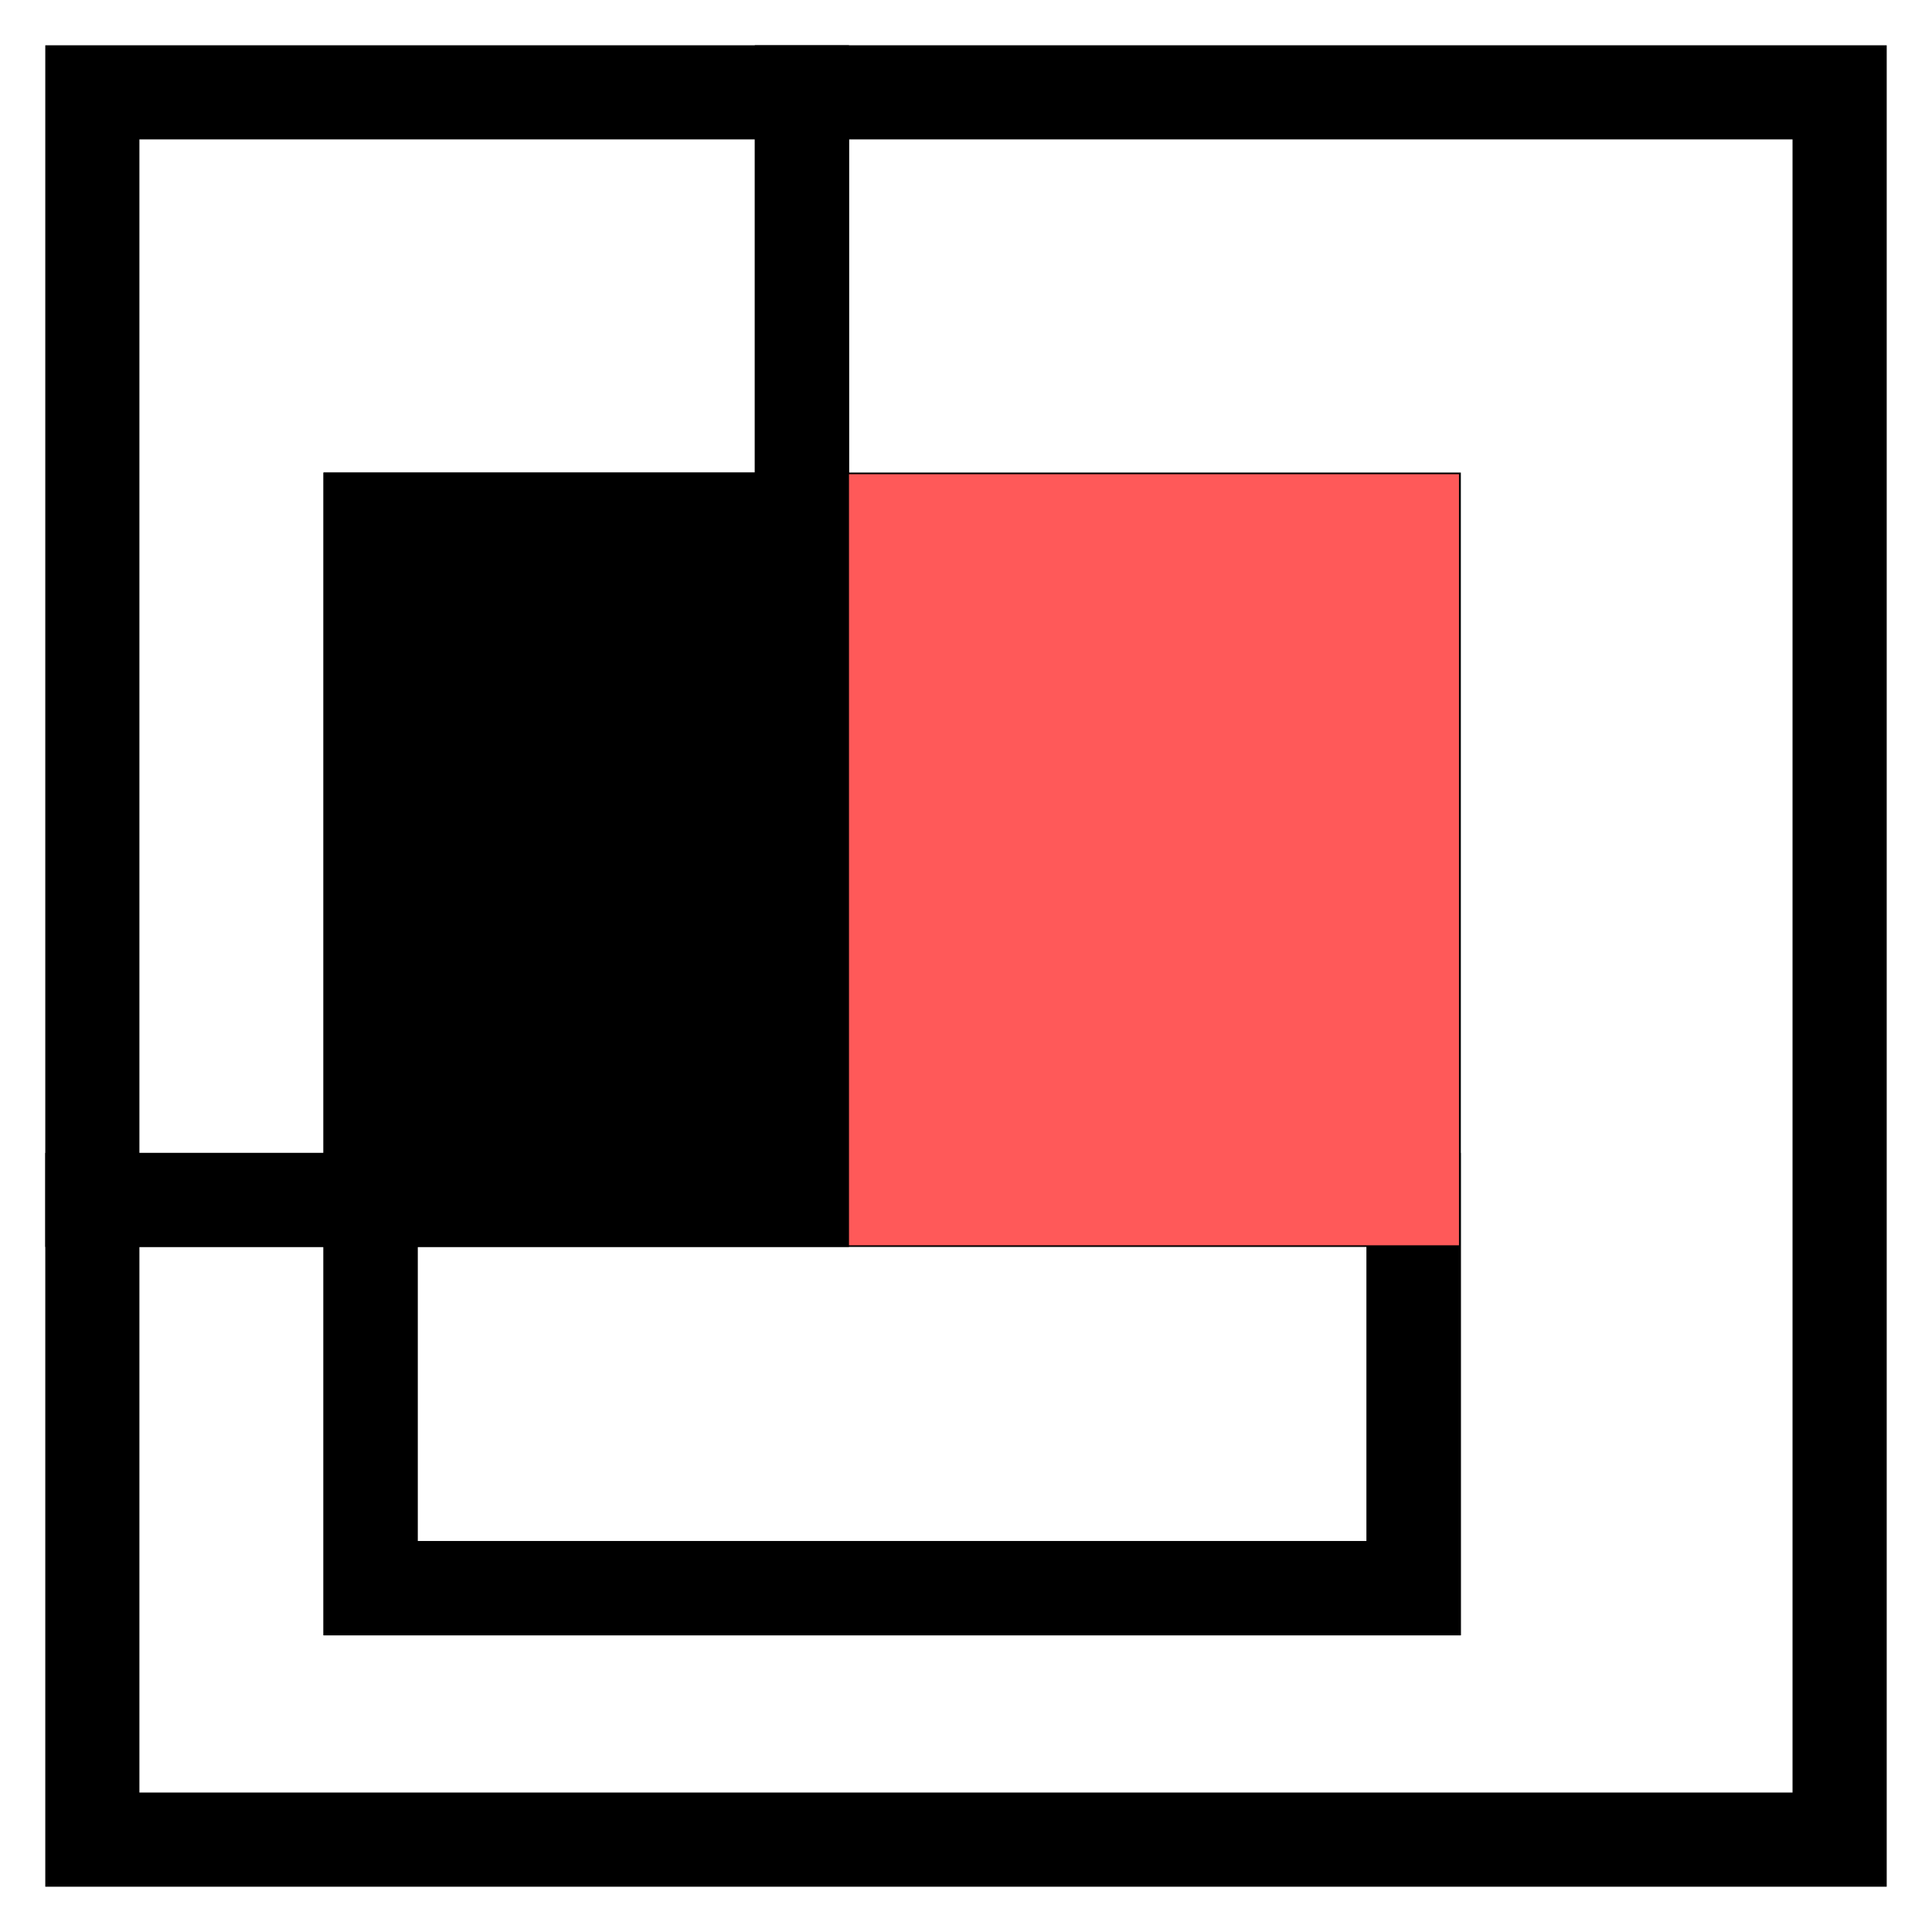
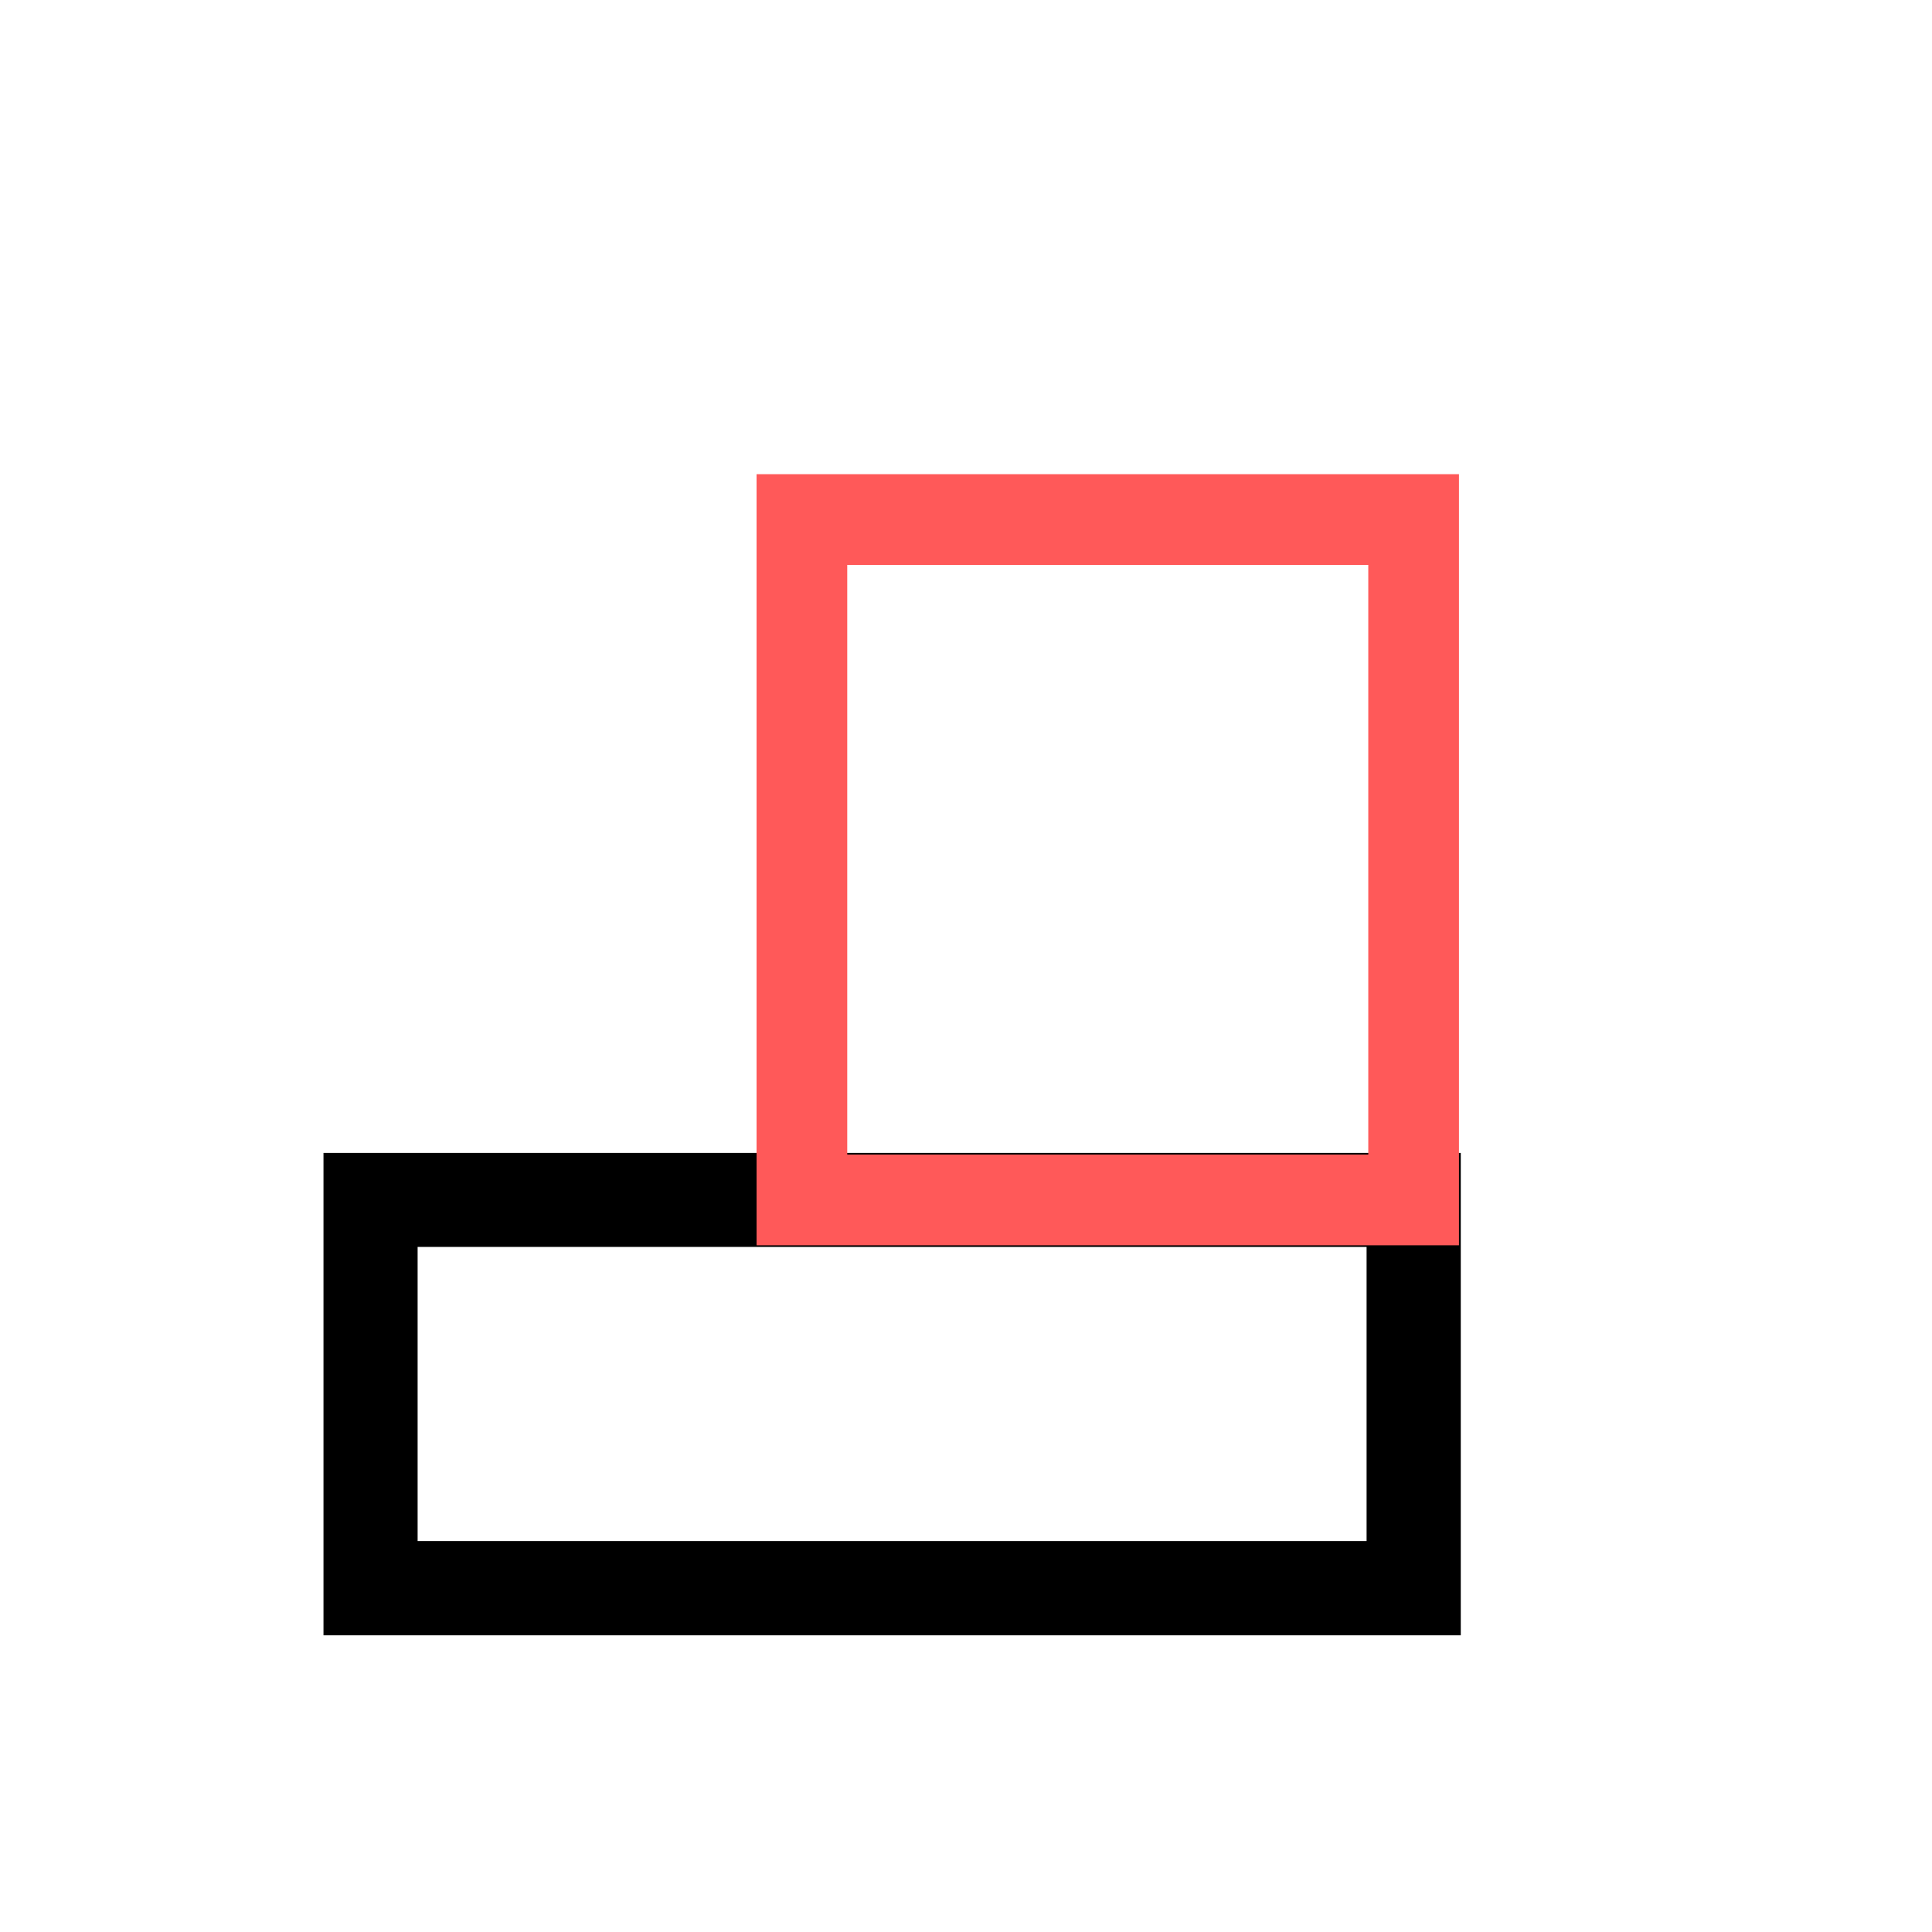
<svg xmlns="http://www.w3.org/2000/svg" version="1.1" id="Calque_1" x="0px" y="0px" width="32px" height="32px" viewBox="0 0 32 32" enable-background="new 0 0 32 32" xml:space="preserve">
  <g>
-     <path d="M31.25,31.25H0.75V19.096h6.167v6.43h15.718V9.385H12.502V0.75H31.25V31.25z M2.309,29.69H29.69V2.309H14.062v5.518h10.134   v19.259H5.358v-6.433H2.309V29.69z" />
-     <path d="M6.917,20.653H0.75V0.75h13.312v8.635H6.917V20.653z M2.309,19.096h3.049V7.827h7.145V2.309H2.309V19.096z" />
    <path d="M24.195,27.086H5.358v-7.99h18.837V27.086z M6.917,25.525h15.718v-4.872H6.917V25.525z" />
-     <rect x="13.281" y="8.606" fill="#FF5959" width="10.133" height="11.269" />
    <path fill="#FF5959" d="M24.165,20.626H12.531V7.854h11.634V20.626z M14.033,19.123h8.63V9.357h-8.63V19.123z" />
-     <rect x="6.137" y="8.606" width="7.145" height="11.269" />
-     <path d="M14.062,20.653H5.358V7.827h8.704V20.653z M6.917,19.096h5.585v-9.71H6.917V19.096z" />
  </g>
</svg>